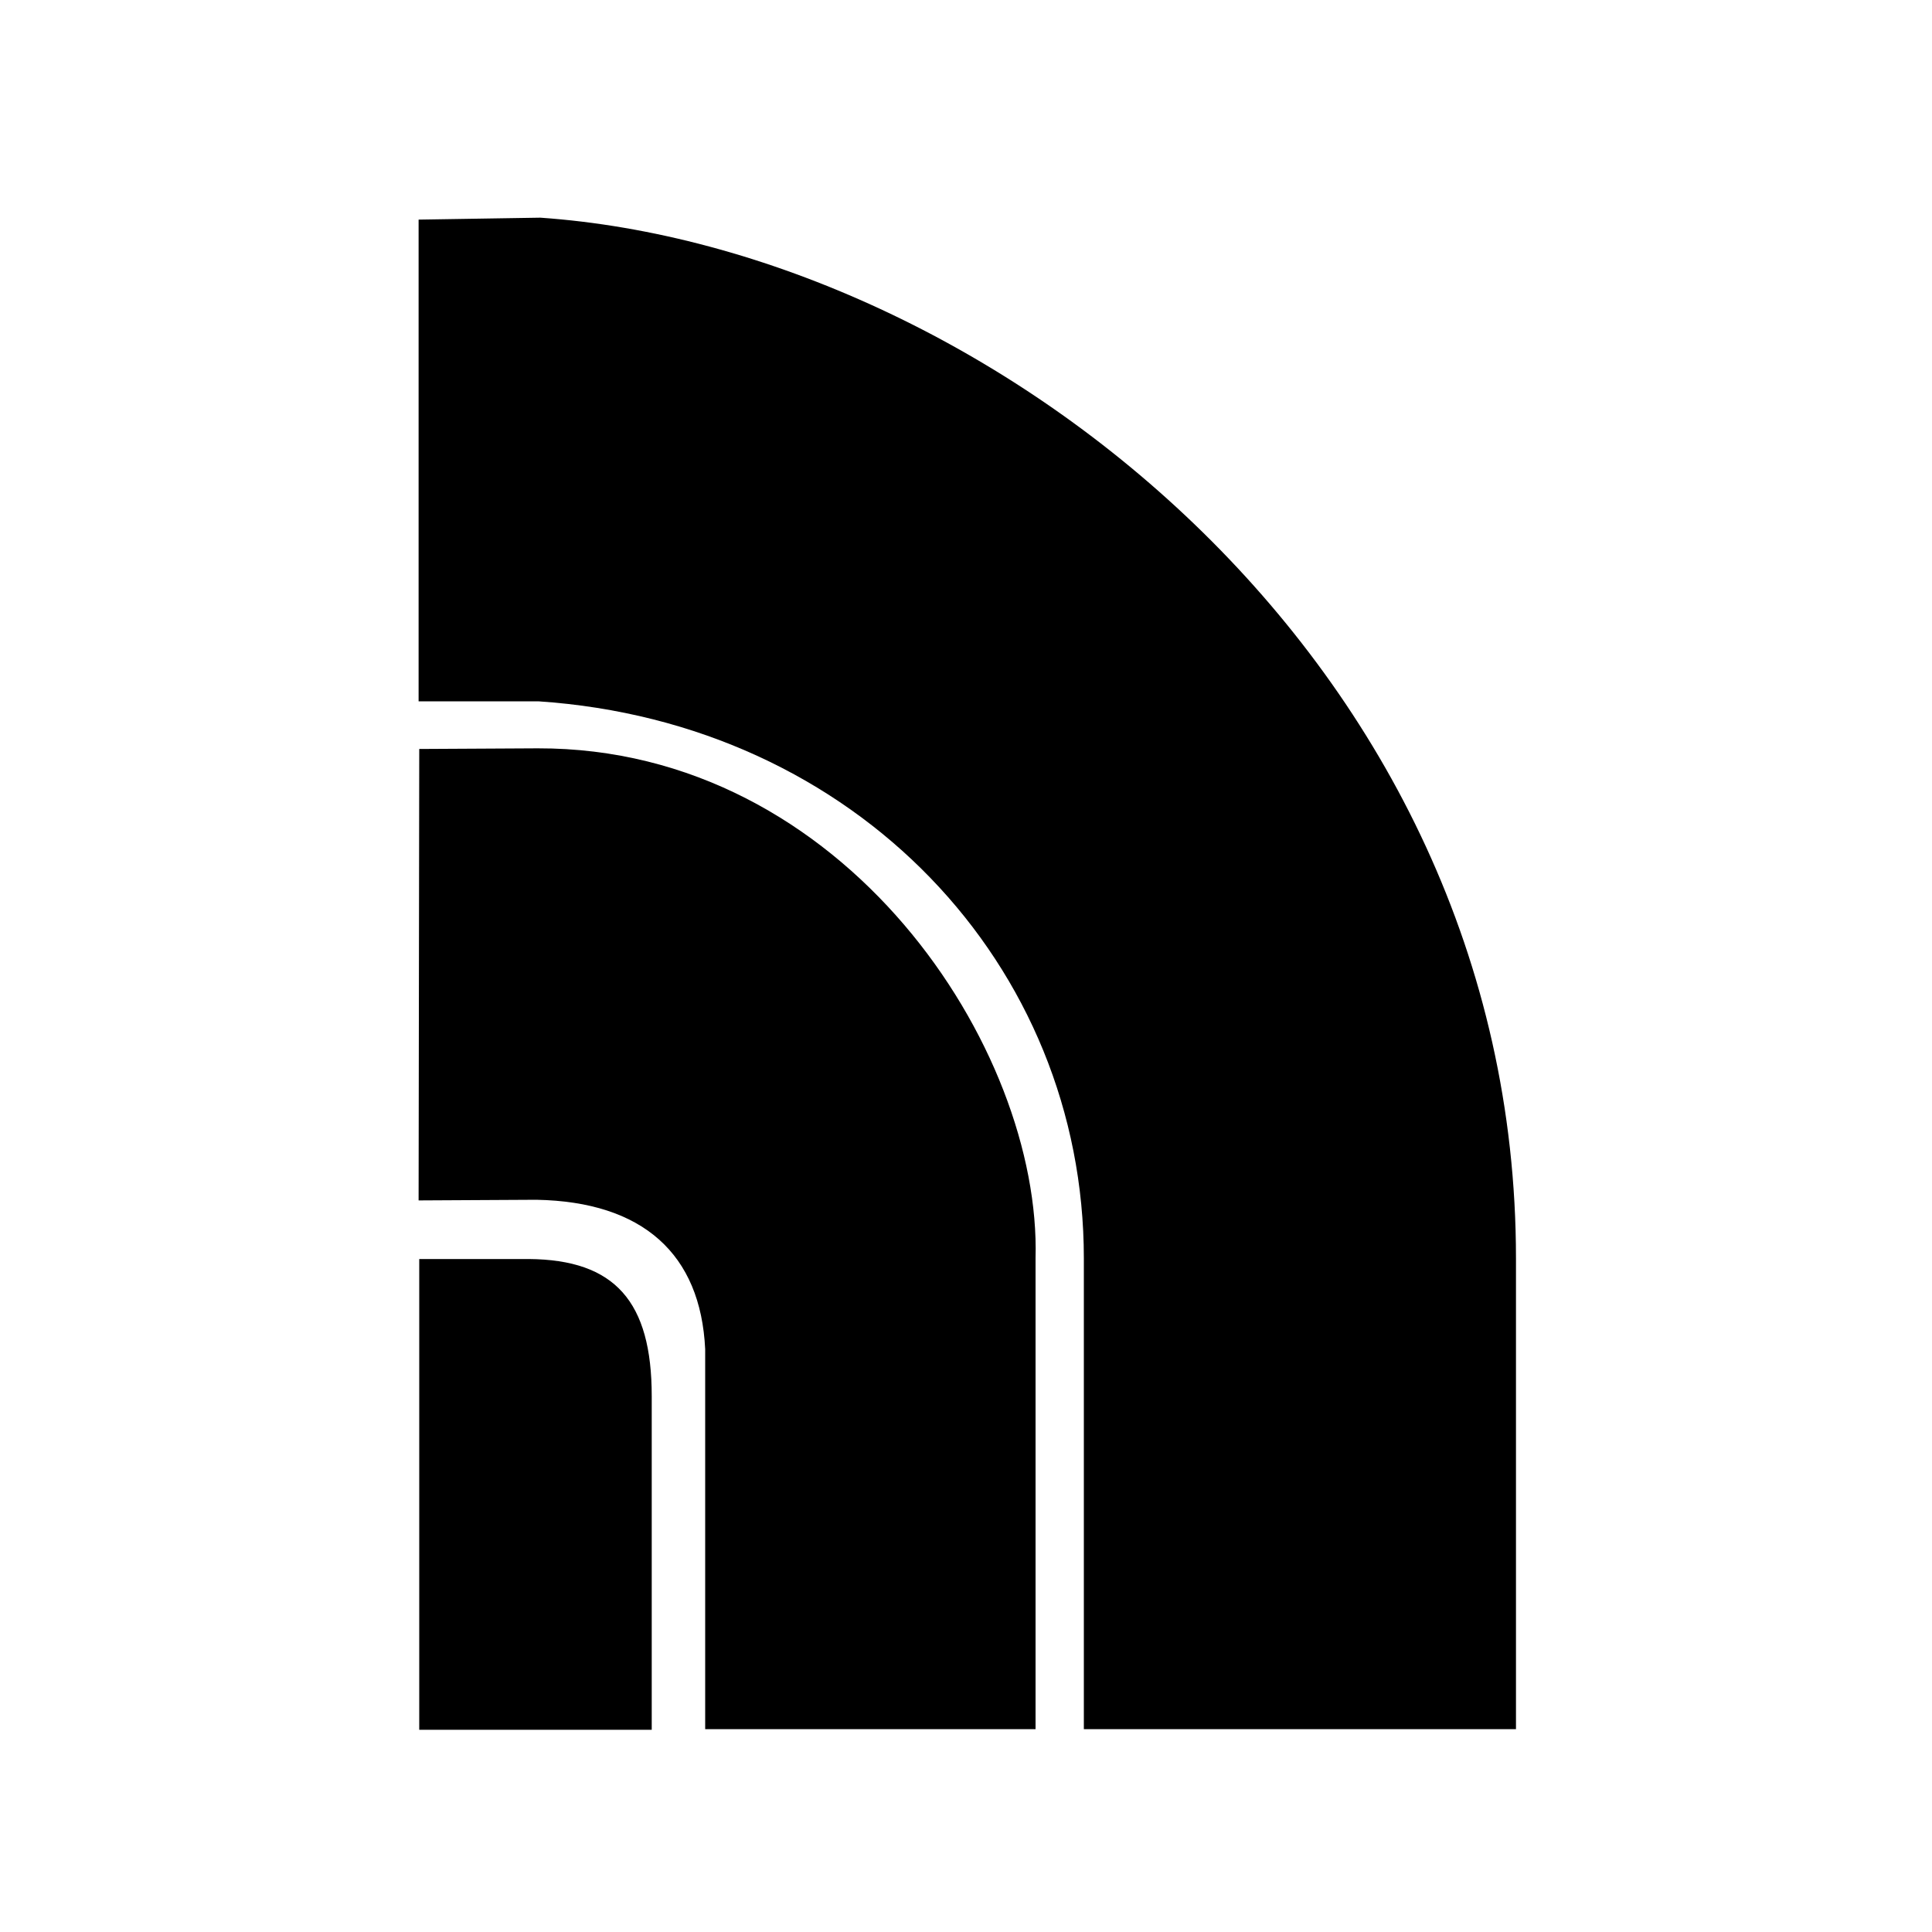
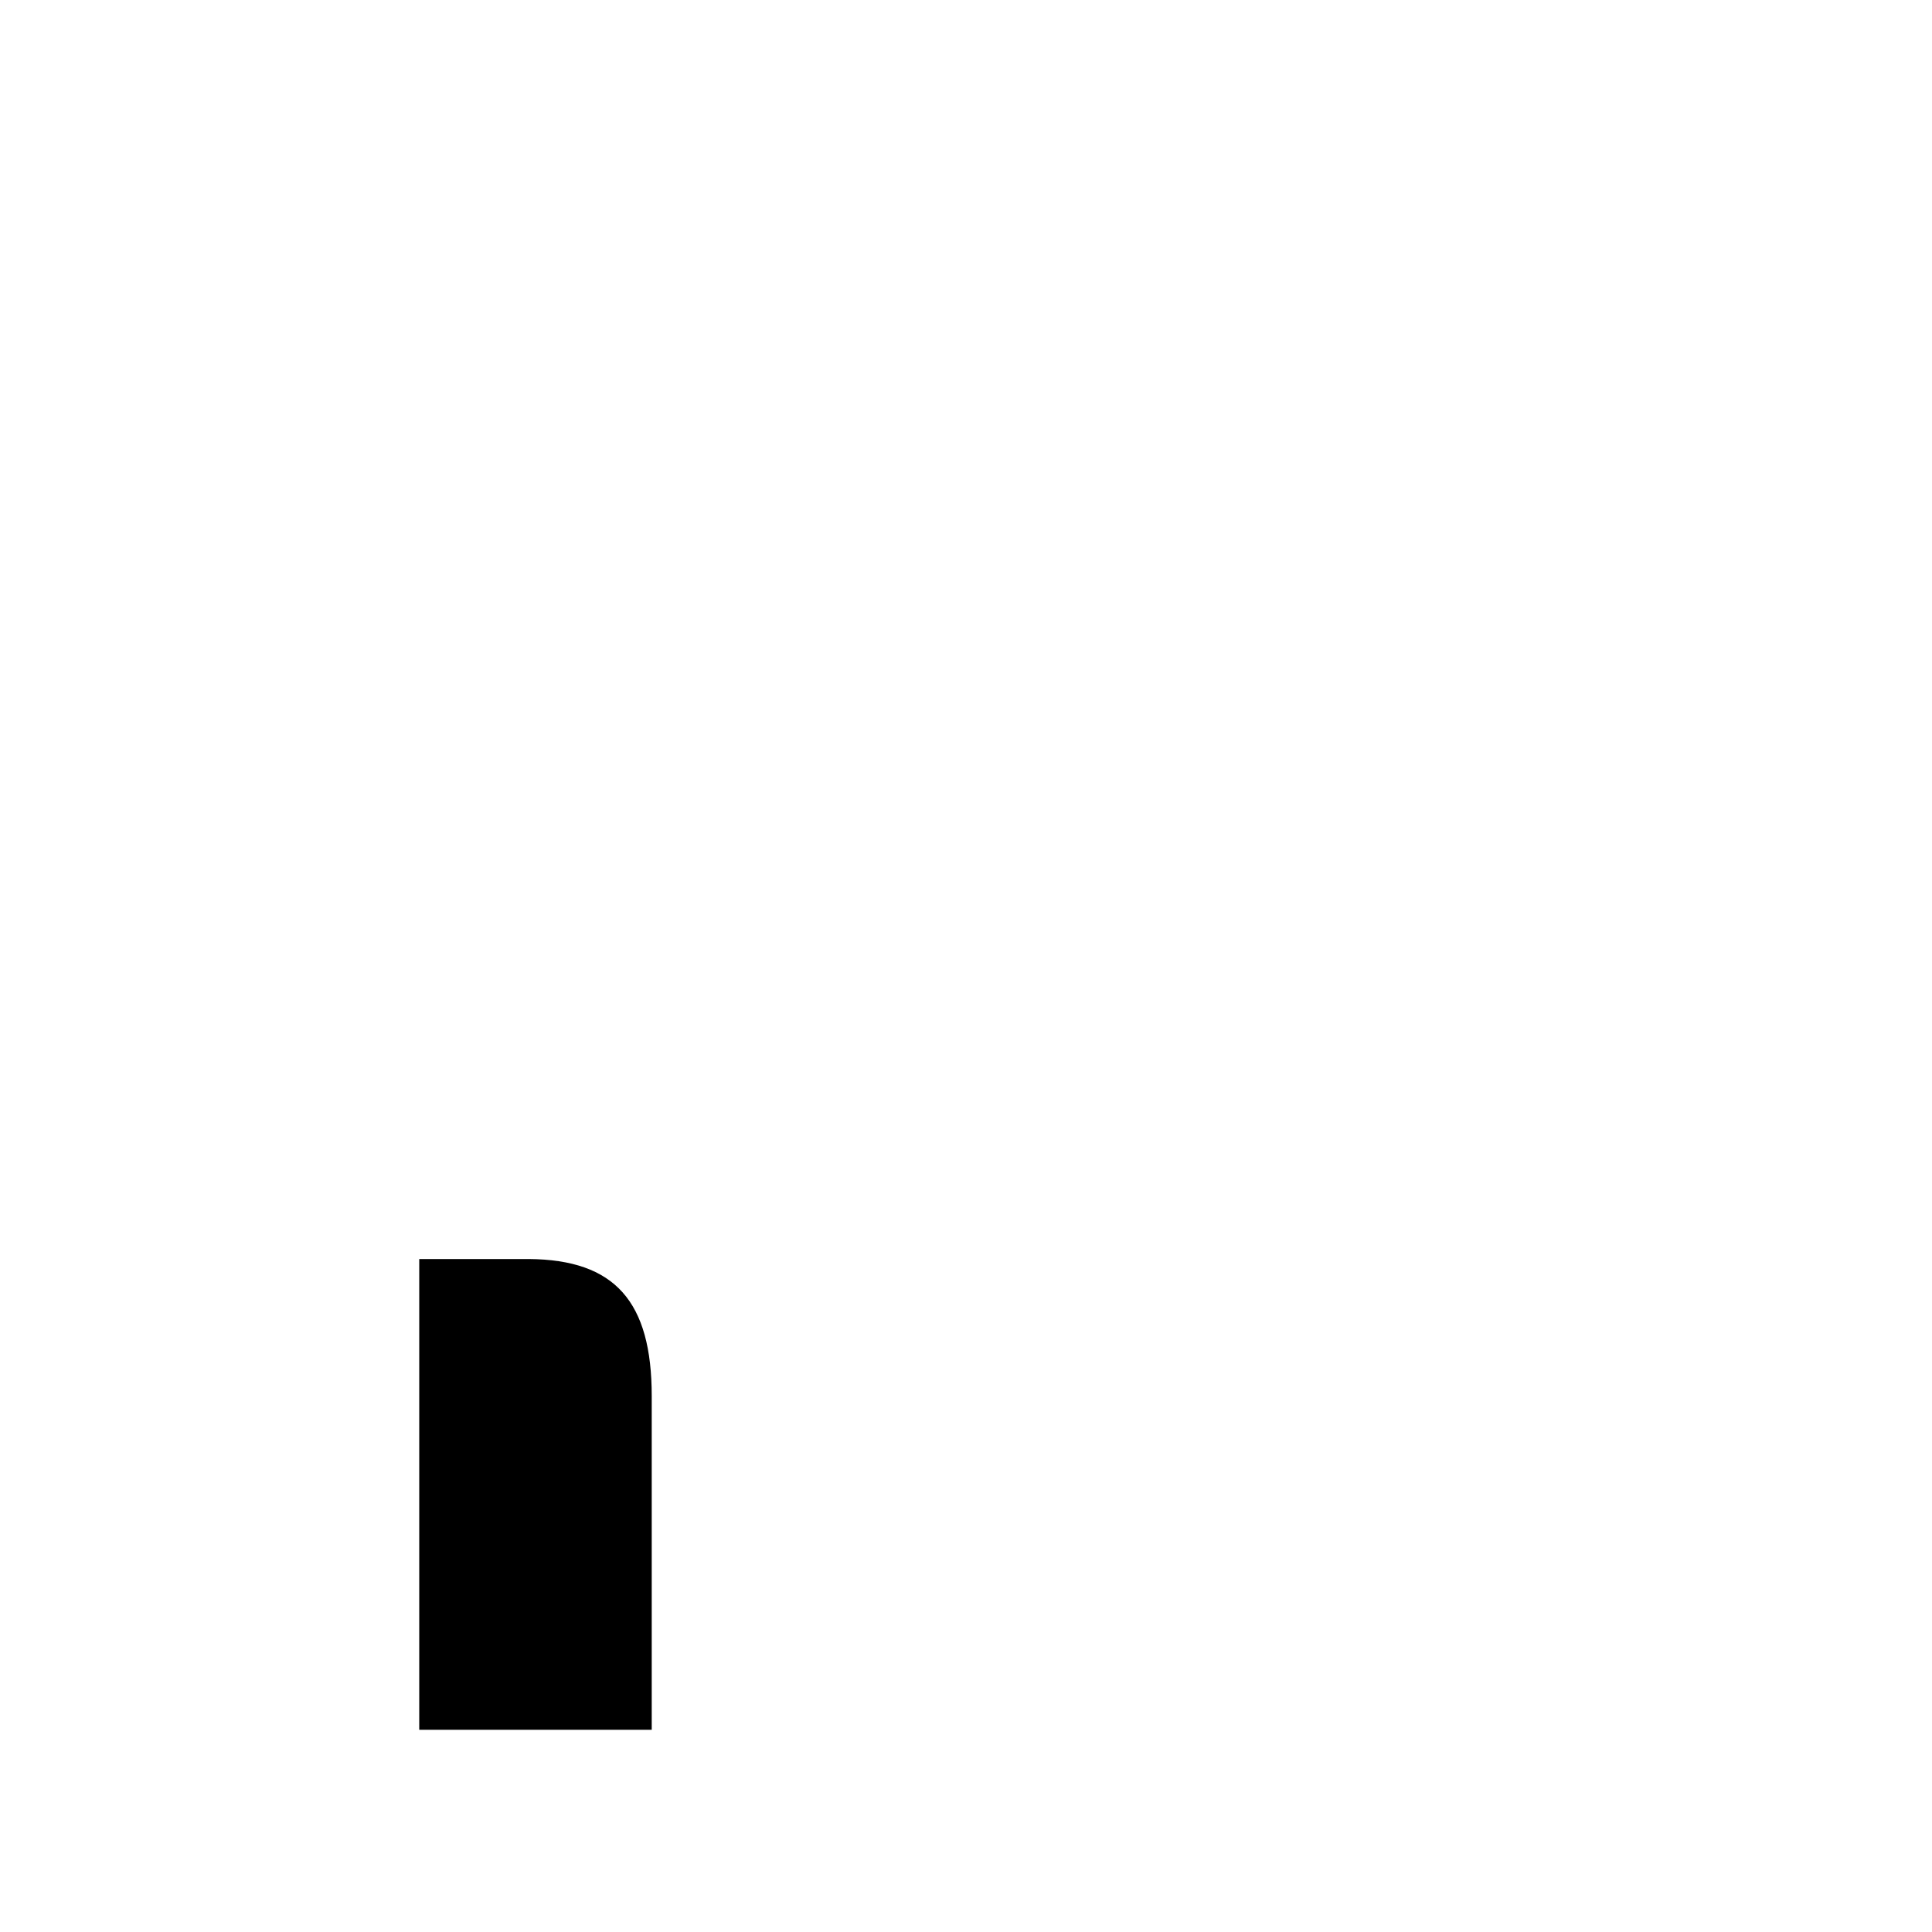
<svg xmlns="http://www.w3.org/2000/svg" version="1.1" id="Layer_1" x="0px" y="0px" viewBox="0 0 300 300" style="enable-background:new 0 0 300 300;" xml:space="preserve">
-   <path d="M65.1,34.1l18.8-0.3l0,0c68.9,4.8,151.5,68.3,151.5,161.6l0,0v73.1h-67.1v-73.1l0,0c0-45.5-35.3-83.2-84.7-86.5l0,0H65V34.1  H65.1L65.1,34.1L65.1,34.1z" />
-   <path d="M65.1,116.3l18.4-0.1l0,0c47.7-0.1,78.2,46.7,77.3,79.2l0,0v73.1h-51.3v-59l0,0c-0.7-14.8-9.7-22.9-26.2-23.2l0,0L65,186.4  L65.1,116.3L65.1,116.3L65.1,116.3L65.1,116.3z" />
  <path d="M65.1,195.5h17l0,0c13.4,0.1,19.1,6.6,19.1,21.3l0,0v51.8H65.1V195.5L65.1,195.5L65.1,195.5L65.1,195.5z" />
</svg>